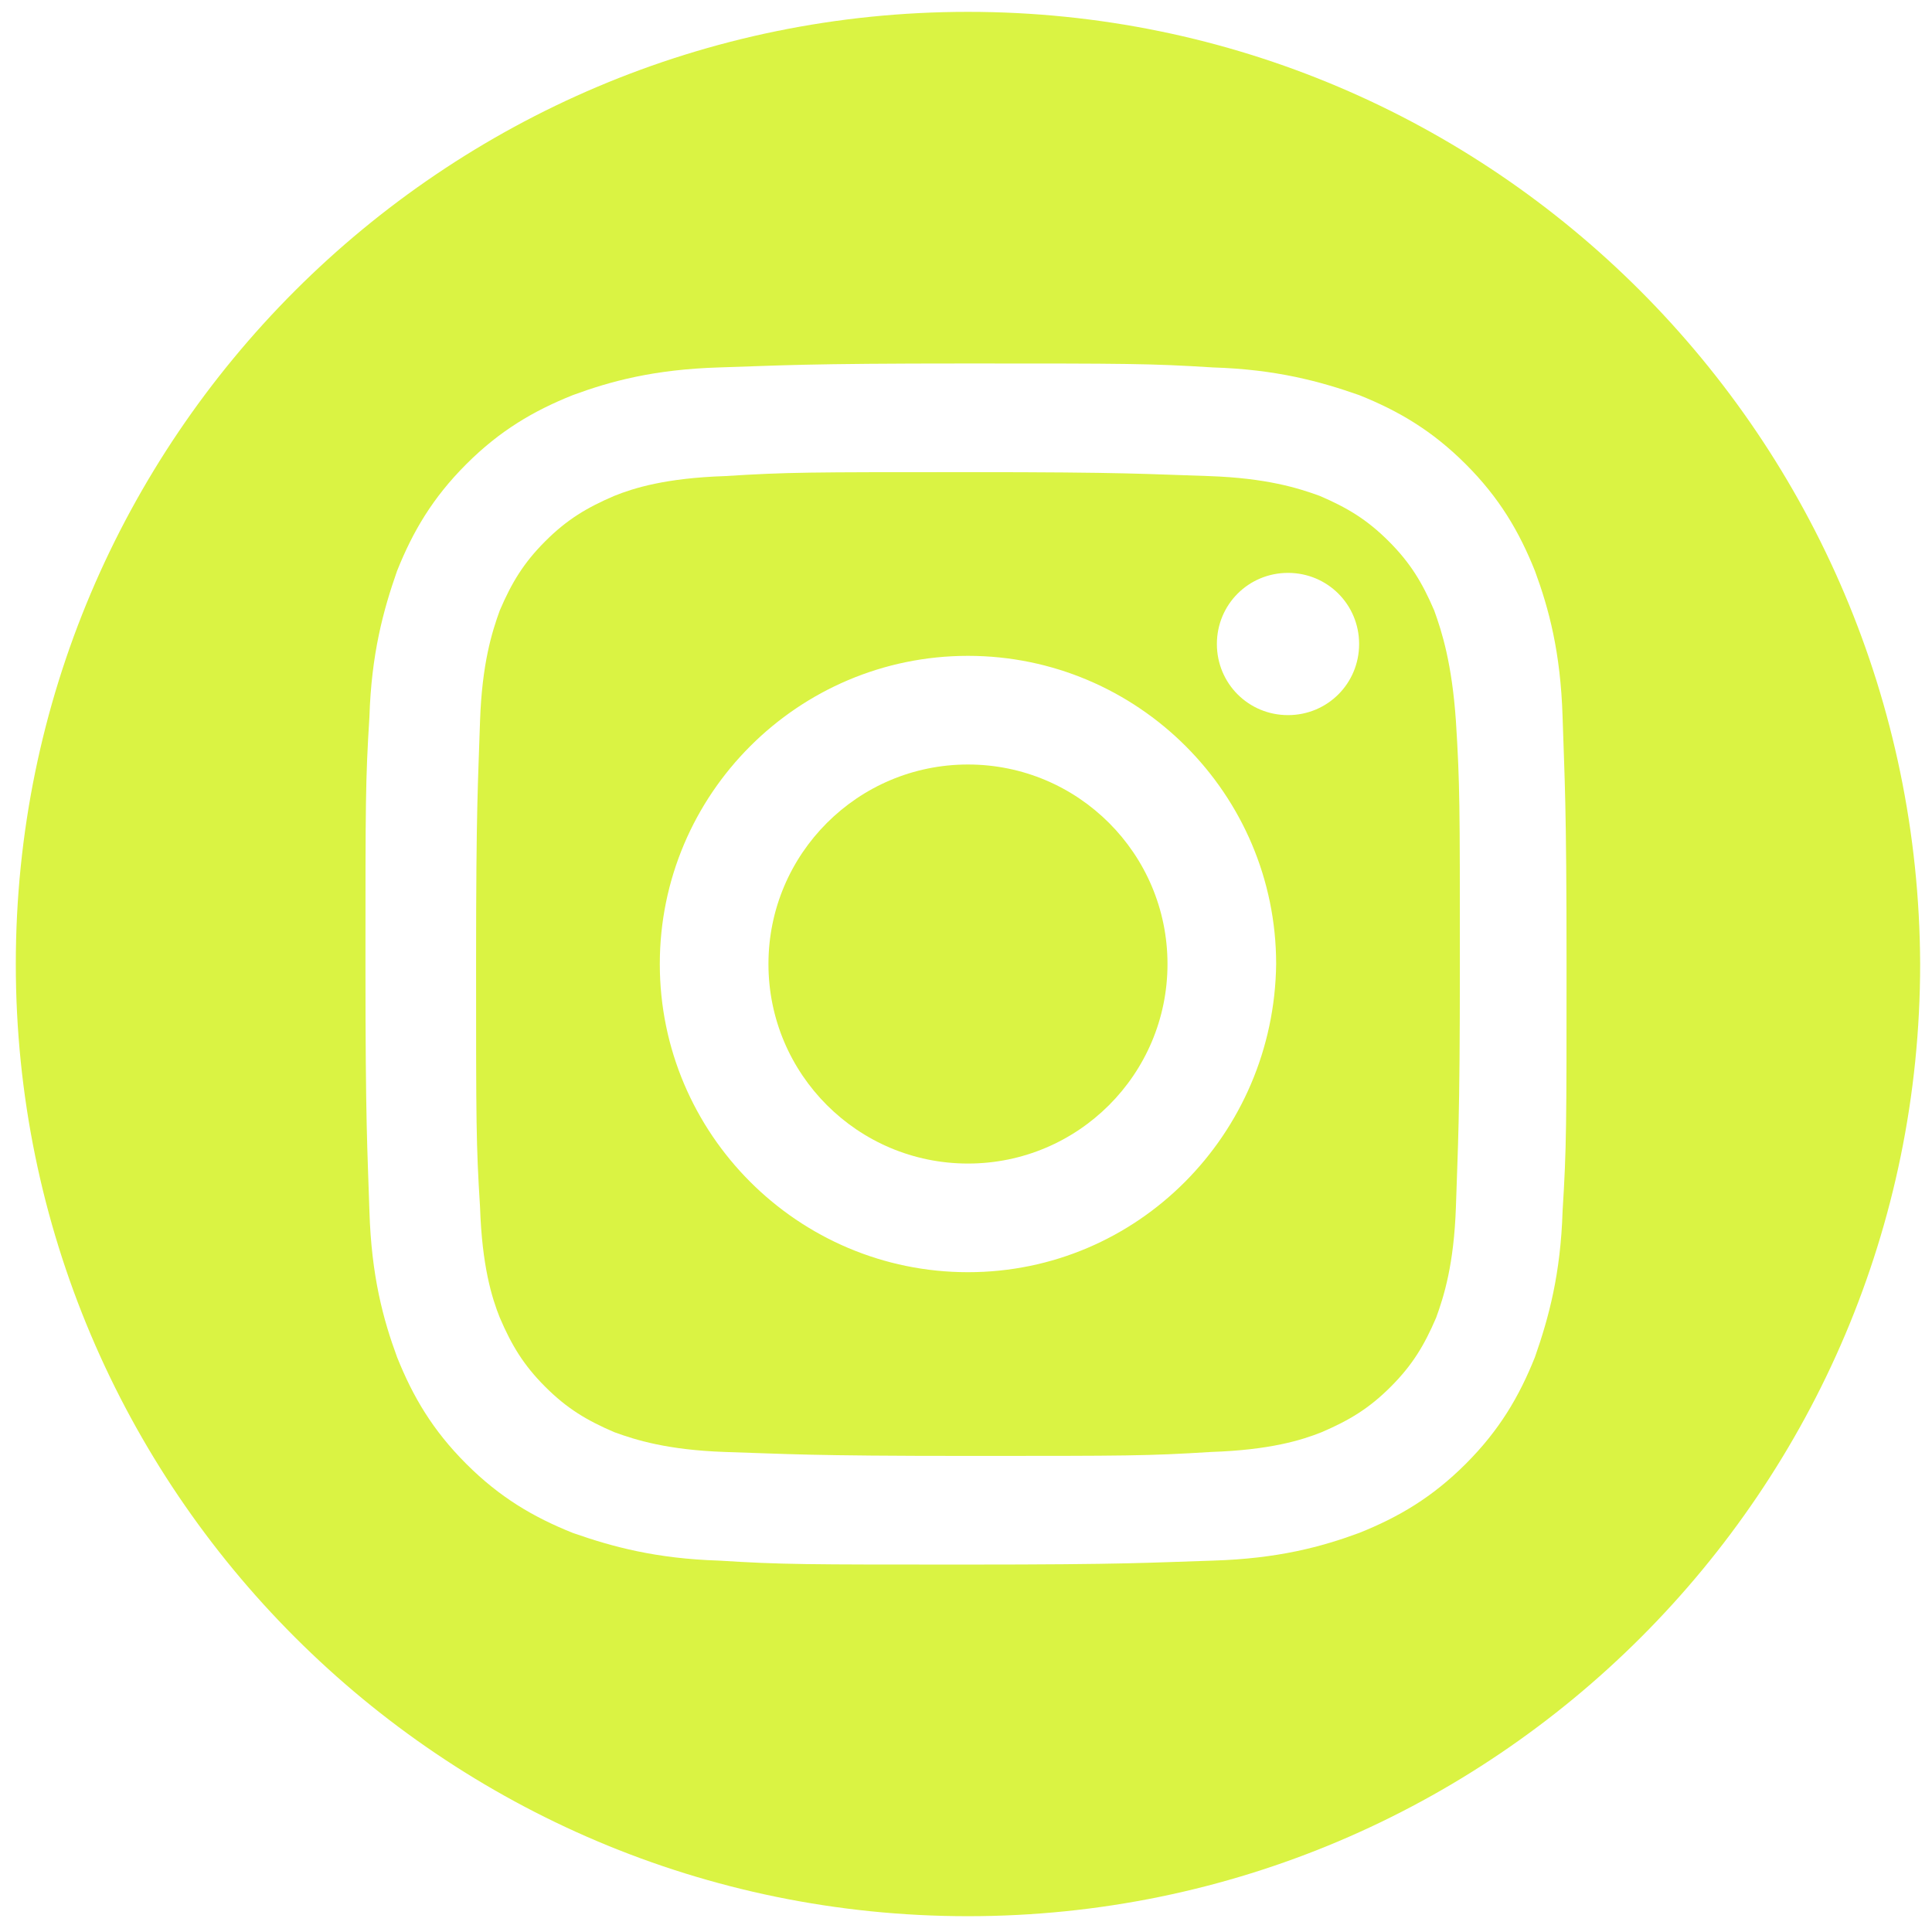
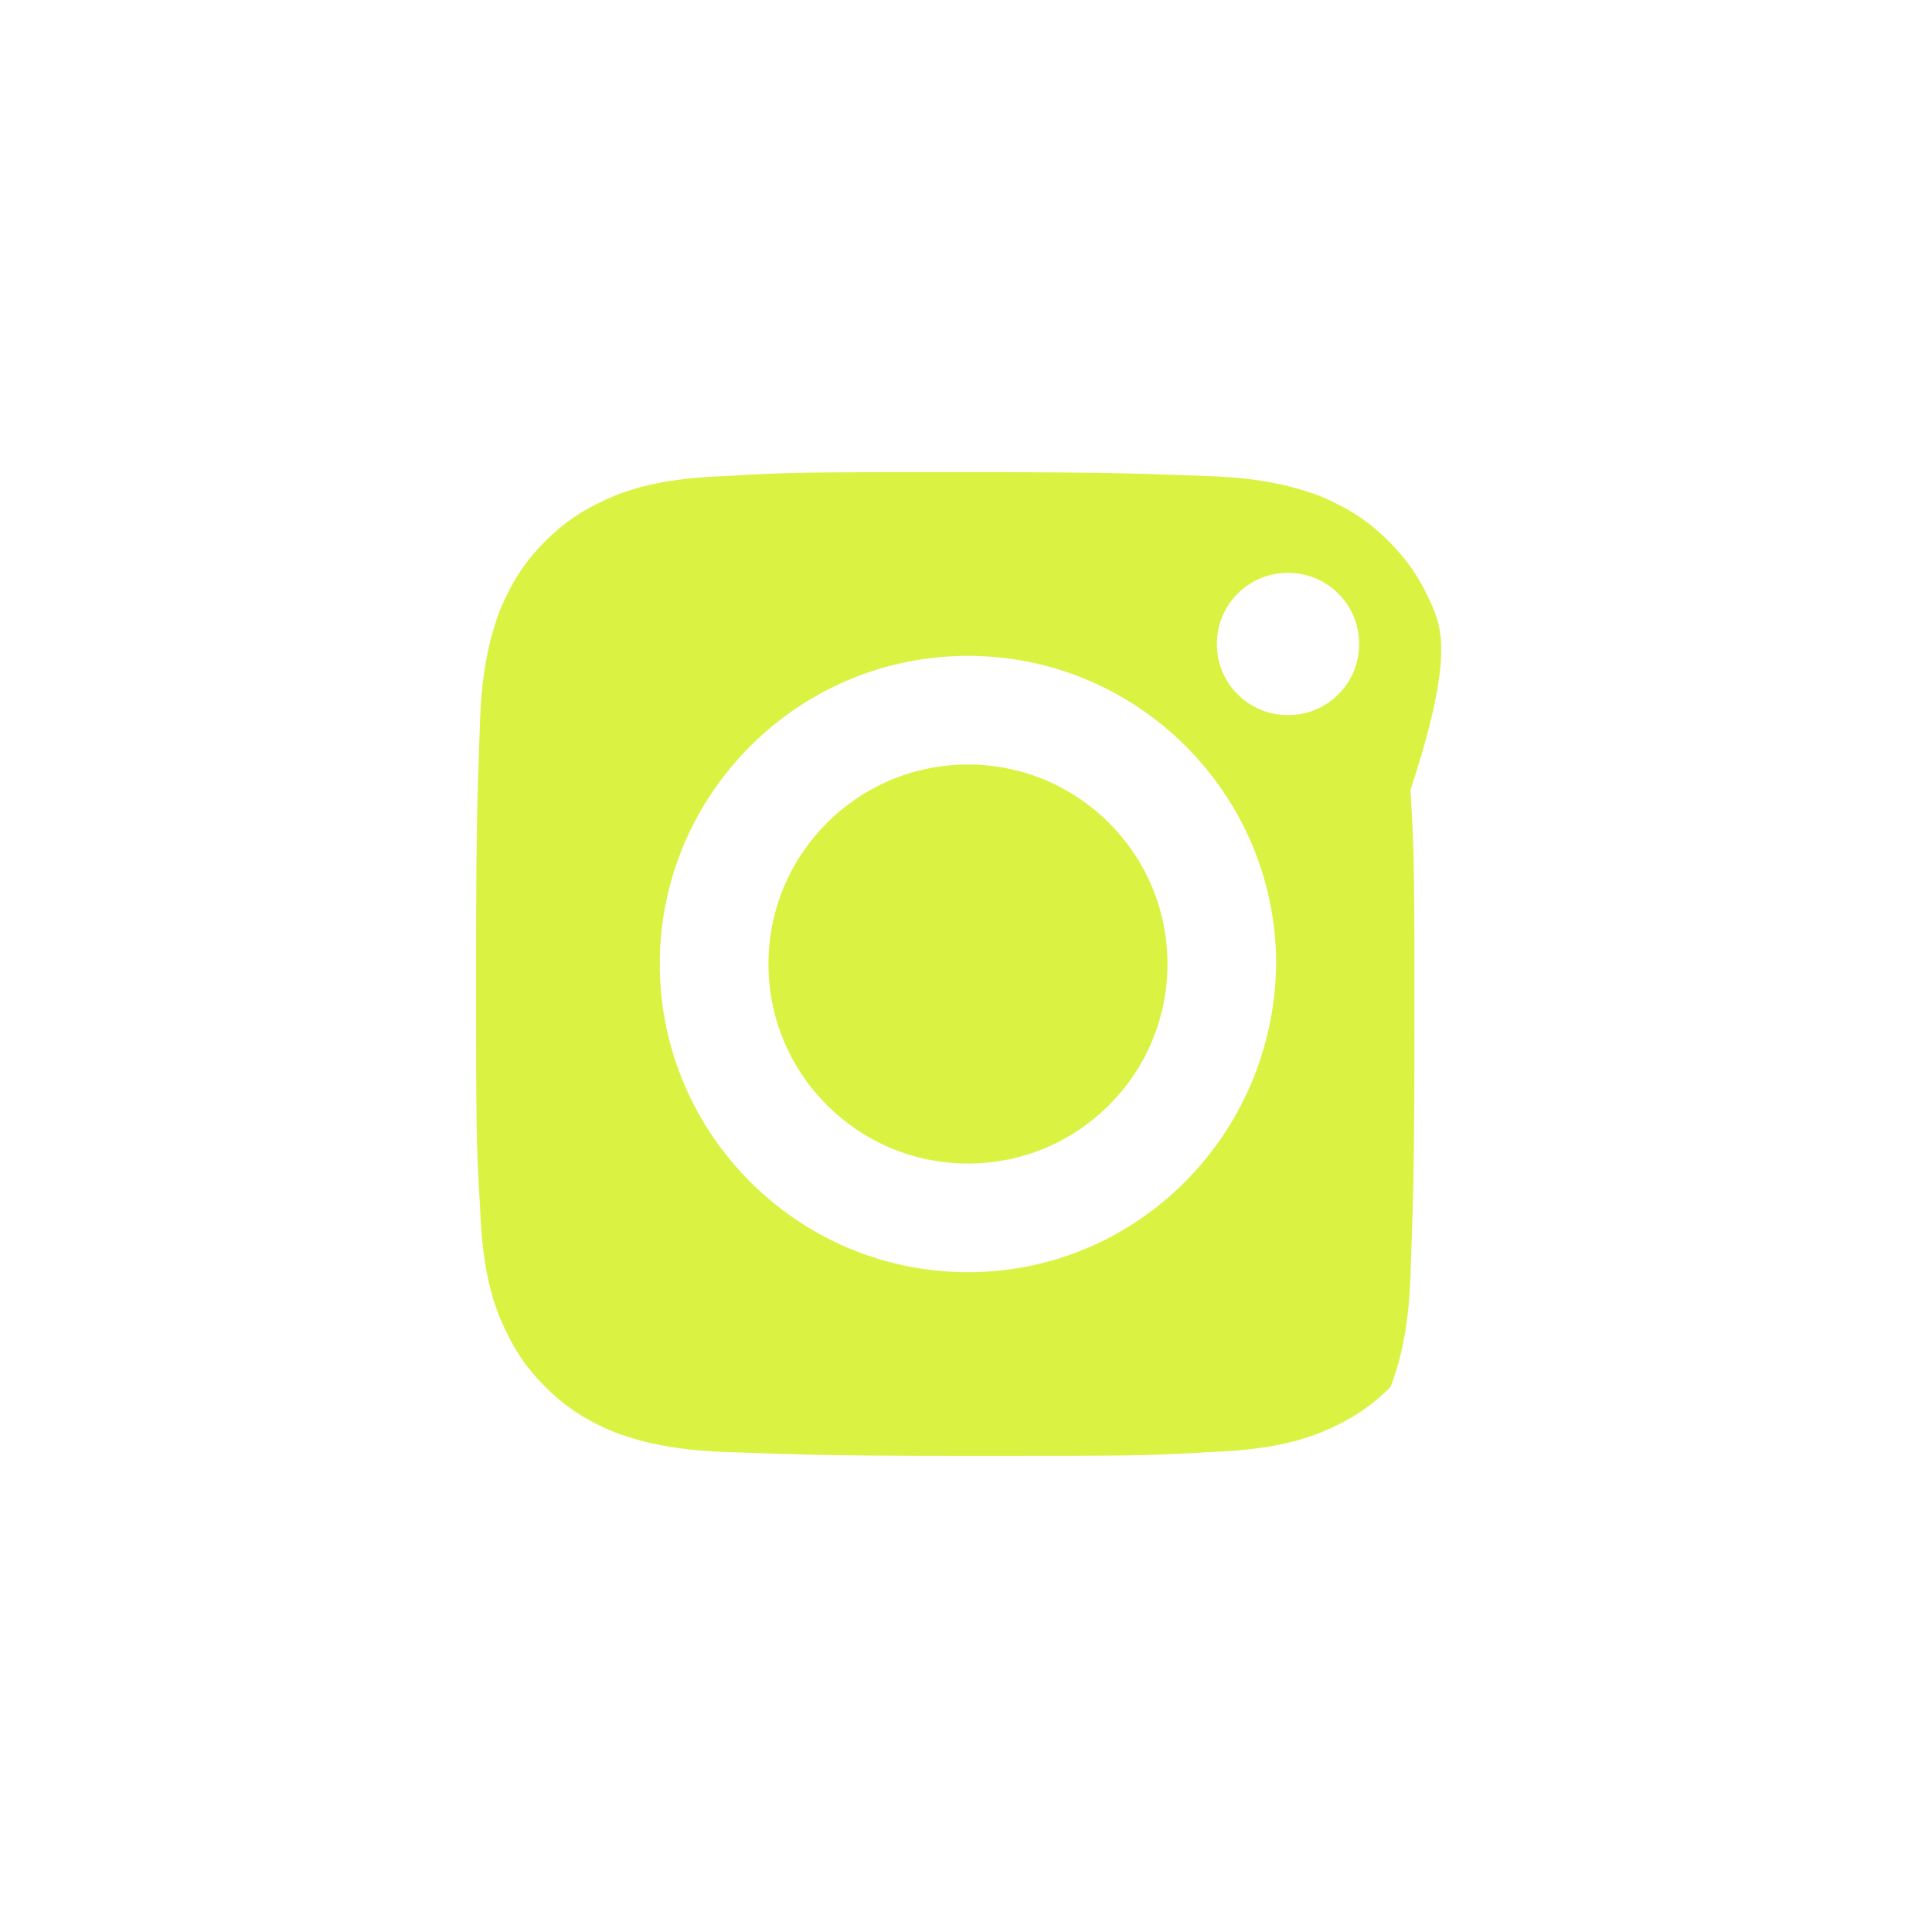
<svg xmlns="http://www.w3.org/2000/svg" version="1.1" id="Capa_1" x="0px" y="0px" viewBox="0 0 97.8 97.8" style="enable-background:new 0 0 97.8 97.8;" xml:space="preserve">
  <style type="text/css"> .st0{fill:#DAF343;} </style>
  <g>
    <circle class="st0" cx="49" cy="48.8" r="10.1" />
-     <path class="st0" d="M72.6,30.9c-0.6-1.4-1.2-2.4-2.3-3.5c-1.1-1.1-2.1-1.7-3.5-2.3c-1.1-0.4-2.7-0.9-5.6-1 C58,24,57.1,23.9,49,23.9c-8.1,0-9.1,0-12.3,0.2c-3,0.1-4.6,0.6-5.6,1c-1.4,0.6-2.4,1.2-3.5,2.3c-1.1,1.1-1.7,2.1-2.3,3.5 c-0.4,1.1-0.9,2.7-1,5.6c-0.1,3.2-0.2,4.2-0.2,12.3c0,8.1,0,9.1,0.2,12.3c0.1,3,0.6,4.6,1,5.6c0.6,1.4,1.2,2.4,2.3,3.5 c1.1,1.1,2.1,1.7,3.5,2.3c1.1,0.4,2.7,0.9,5.6,1c3.2,0.1,4.2,0.2,12.3,0.2c8.1,0,9.1,0,12.3-0.2c3-0.1,4.6-0.6,5.6-1 c1.4-0.6,2.4-1.2,3.5-2.3c1.1-1.1,1.7-2.1,2.3-3.5c0.4-1.1,0.9-2.7,1-5.6c0.1-3.2,0.2-4.2,0.2-12.3c0-8.1,0-9.1-0.2-12.3 C73.5,33.6,73,32,72.6,30.9z M49,64.4c-8.6,0-15.6-7-15.6-15.6c0-8.6,7-15.6,15.6-15.6s15.6,7,15.6,15.6 C64.5,57.4,57.6,64.4,49,64.4z M65.2,36.2c-2,0-3.6-1.6-3.6-3.6s1.6-3.6,3.6-3.6s3.6,1.6,3.6,3.6S67.2,36.2,65.2,36.2z" />
-     <path class="st0" d="M49,0.6C22.4,0.6,0.8,22.2,0.8,48.8C0.8,75.4,22.4,97,49,97c26.6,0,48.2-21.6,48.2-48.2 C97.1,22.2,75.6,0.6,49,0.6z M79.1,61.3c-0.1,3.2-0.7,5.4-1.4,7.4c-0.8,2-1.8,3.7-3.5,5.4c-1.7,1.7-3.4,2.7-5.4,3.5 c-1.9,0.7-4.1,1.3-7.4,1.4c-3.2,0.1-4.3,0.2-12.5,0.2c-8.2,0-9.3,0-12.5-0.2c-3.2-0.1-5.4-0.7-7.4-1.4c-2-0.8-3.7-1.8-5.4-3.5 c-1.7-1.7-2.7-3.4-3.5-5.4c-0.7-1.9-1.3-4.1-1.4-7.4c-0.1-3.2-0.2-4.3-0.2-12.5c0-8.2,0-9.3,0.2-12.5c0.1-3.2,0.7-5.4,1.4-7.4 c0.8-2,1.8-3.7,3.5-5.4c1.7-1.7,3.4-2.7,5.4-3.5c1.9-0.7,4.1-1.3,7.4-1.4c3.2-0.1,4.3-0.2,12.5-0.2c8.2,0,9.3,0,12.5,0.2 c3.2,0.1,5.4,0.7,7.4,1.4c2,0.8,3.7,1.8,5.4,3.5c1.7,1.7,2.7,3.4,3.5,5.4c0.7,1.9,1.3,4.1,1.4,7.4c0.1,3.2,0.2,4.3,0.2,12.5 S79.3,58.1,79.1,61.3z" />
+     <path class="st0" d="M72.6,30.9c-0.6-1.4-1.2-2.4-2.3-3.5c-1.1-1.1-2.1-1.7-3.5-2.3c-1.1-0.4-2.7-0.9-5.6-1 C58,24,57.1,23.9,49,23.9c-8.1,0-9.1,0-12.3,0.2c-3,0.1-4.6,0.6-5.6,1c-1.4,0.6-2.4,1.2-3.5,2.3c-1.1,1.1-1.7,2.1-2.3,3.5 c-0.4,1.1-0.9,2.7-1,5.6c-0.1,3.2-0.2,4.2-0.2,12.3c0,8.1,0,9.1,0.2,12.3c0.1,3,0.6,4.6,1,5.6c0.6,1.4,1.2,2.4,2.3,3.5 c1.1,1.1,2.1,1.7,3.5,2.3c1.1,0.4,2.7,0.9,5.6,1c3.2,0.1,4.2,0.2,12.3,0.2c8.1,0,9.1,0,12.3-0.2c3-0.1,4.6-0.6,5.6-1 c1.4-0.6,2.4-1.2,3.5-2.3c0.4-1.1,0.9-2.7,1-5.6c0.1-3.2,0.2-4.2,0.2-12.3c0-8.1,0-9.1-0.2-12.3 C73.5,33.6,73,32,72.6,30.9z M49,64.4c-8.6,0-15.6-7-15.6-15.6c0-8.6,7-15.6,15.6-15.6s15.6,7,15.6,15.6 C64.5,57.4,57.6,64.4,49,64.4z M65.2,36.2c-2,0-3.6-1.6-3.6-3.6s1.6-3.6,3.6-3.6s3.6,1.6,3.6,3.6S67.2,36.2,65.2,36.2z" />
  </g>
</svg>